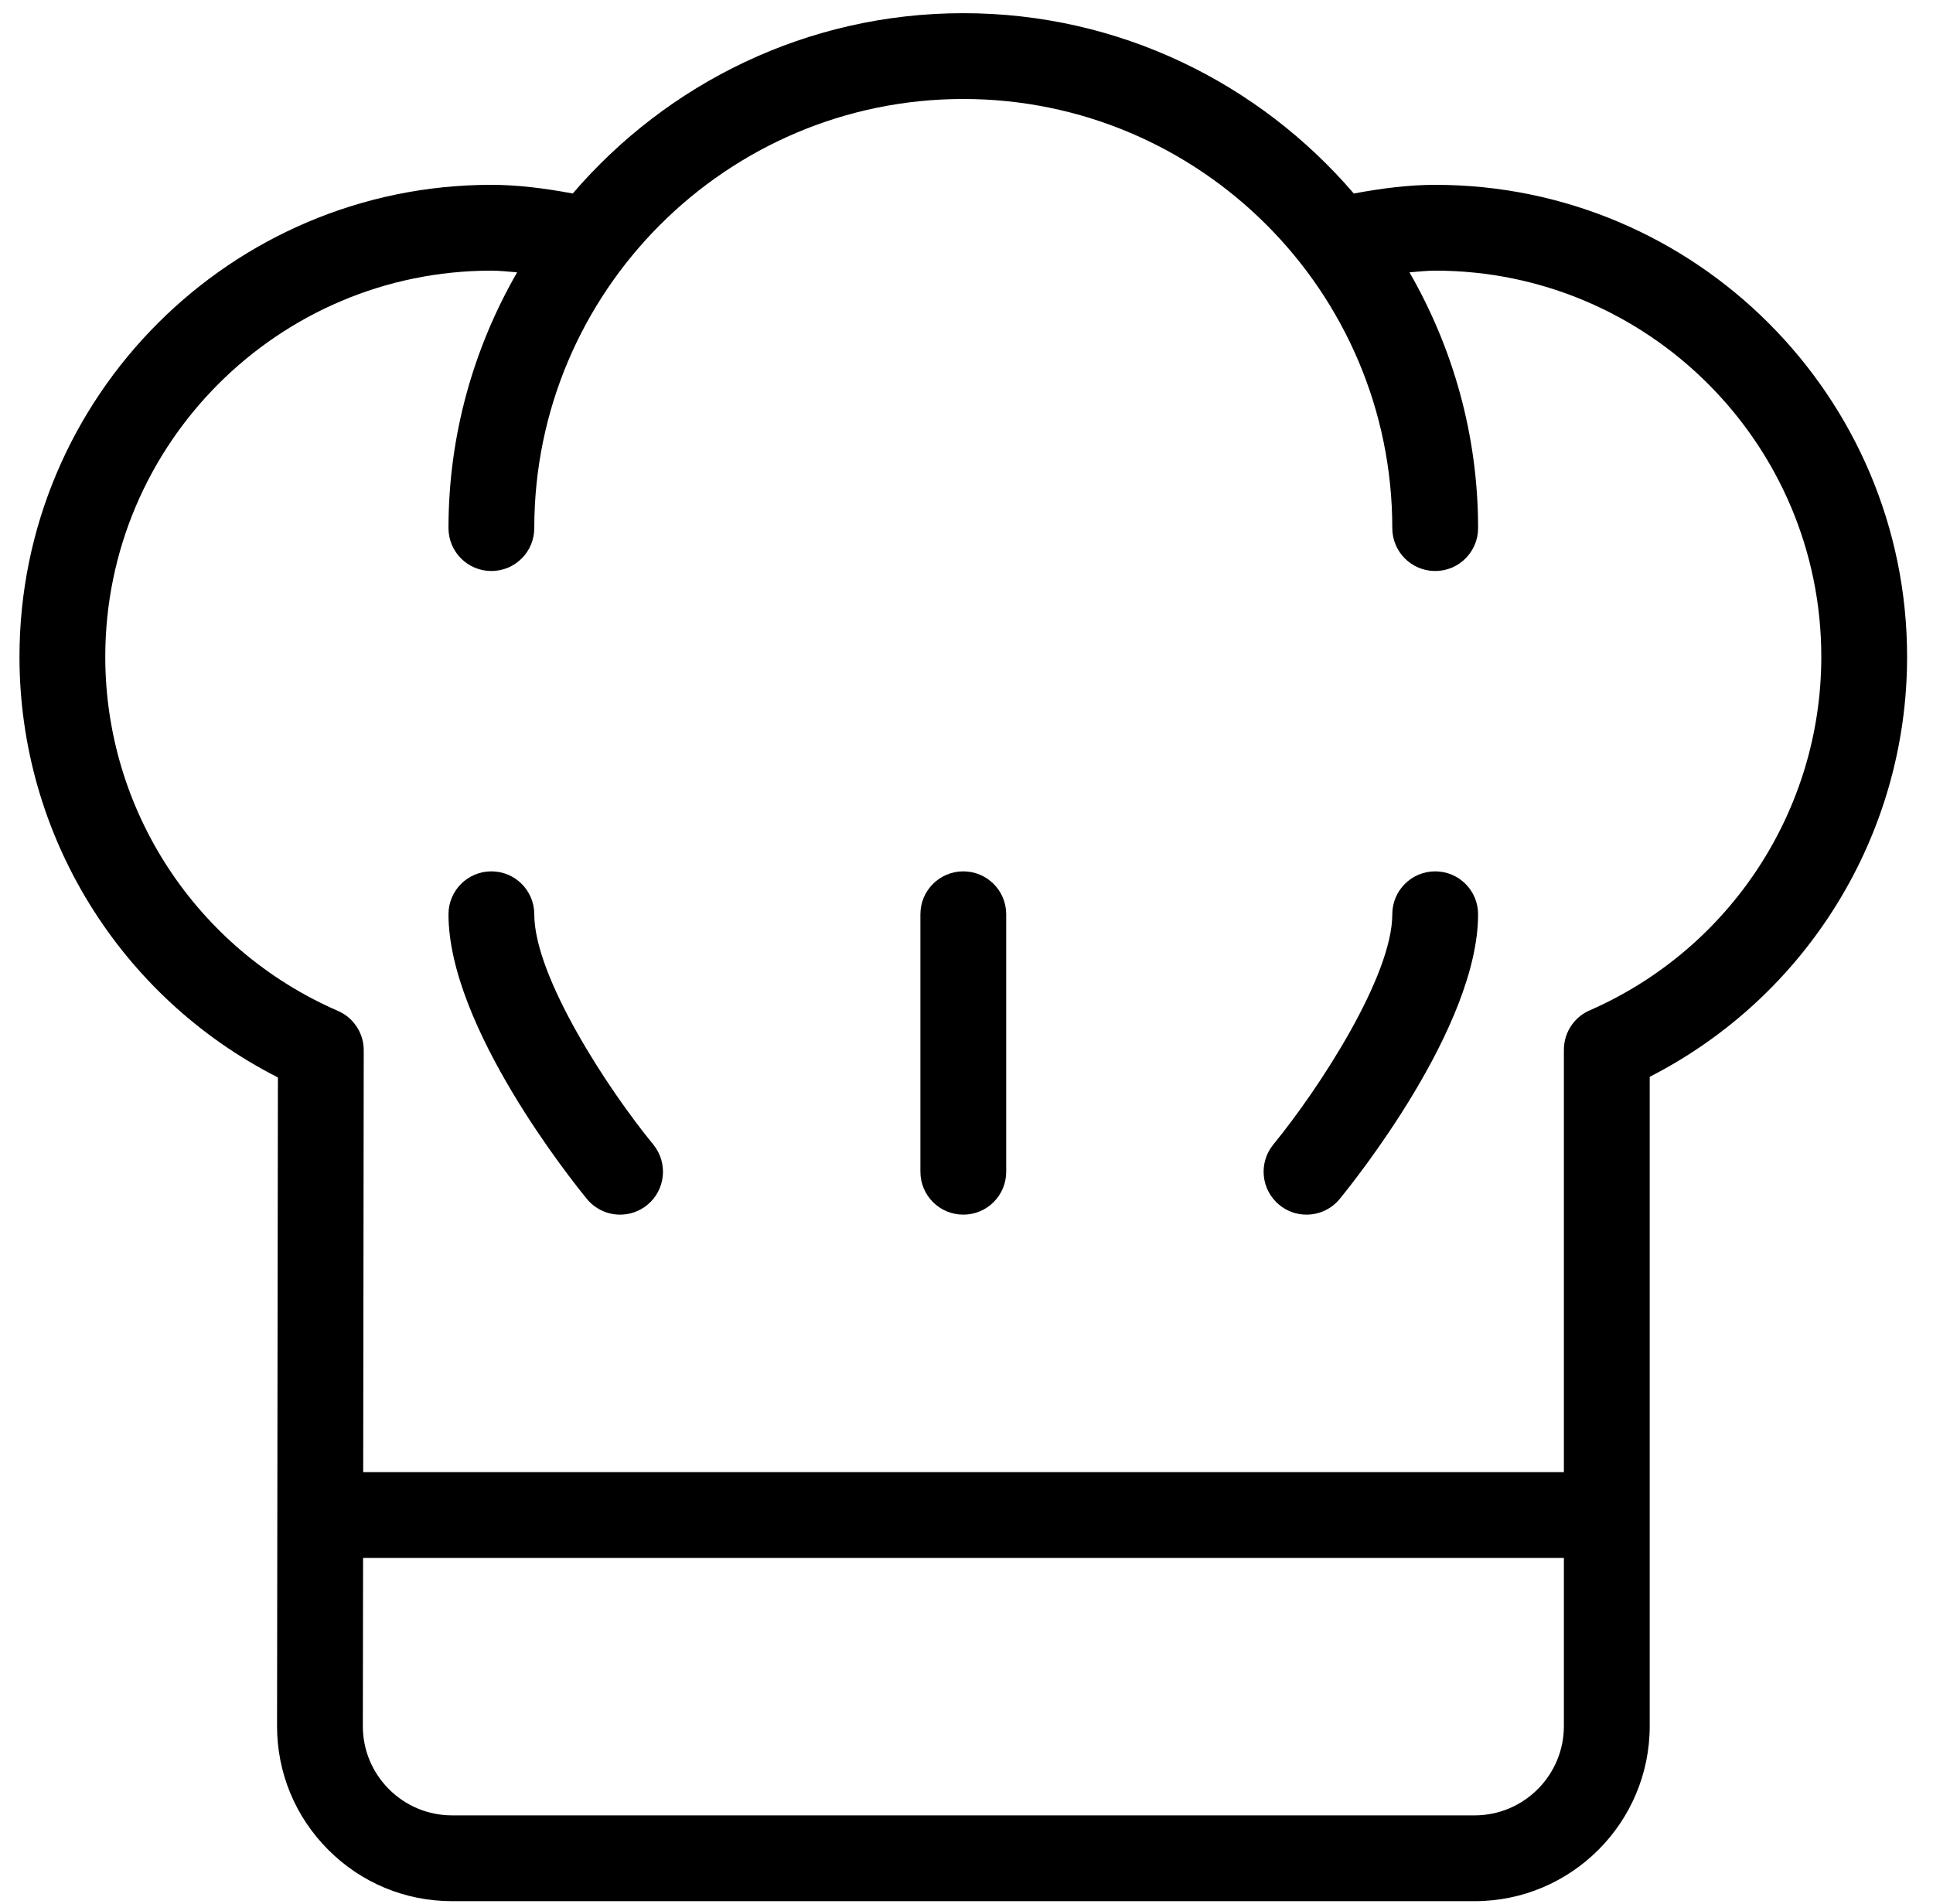
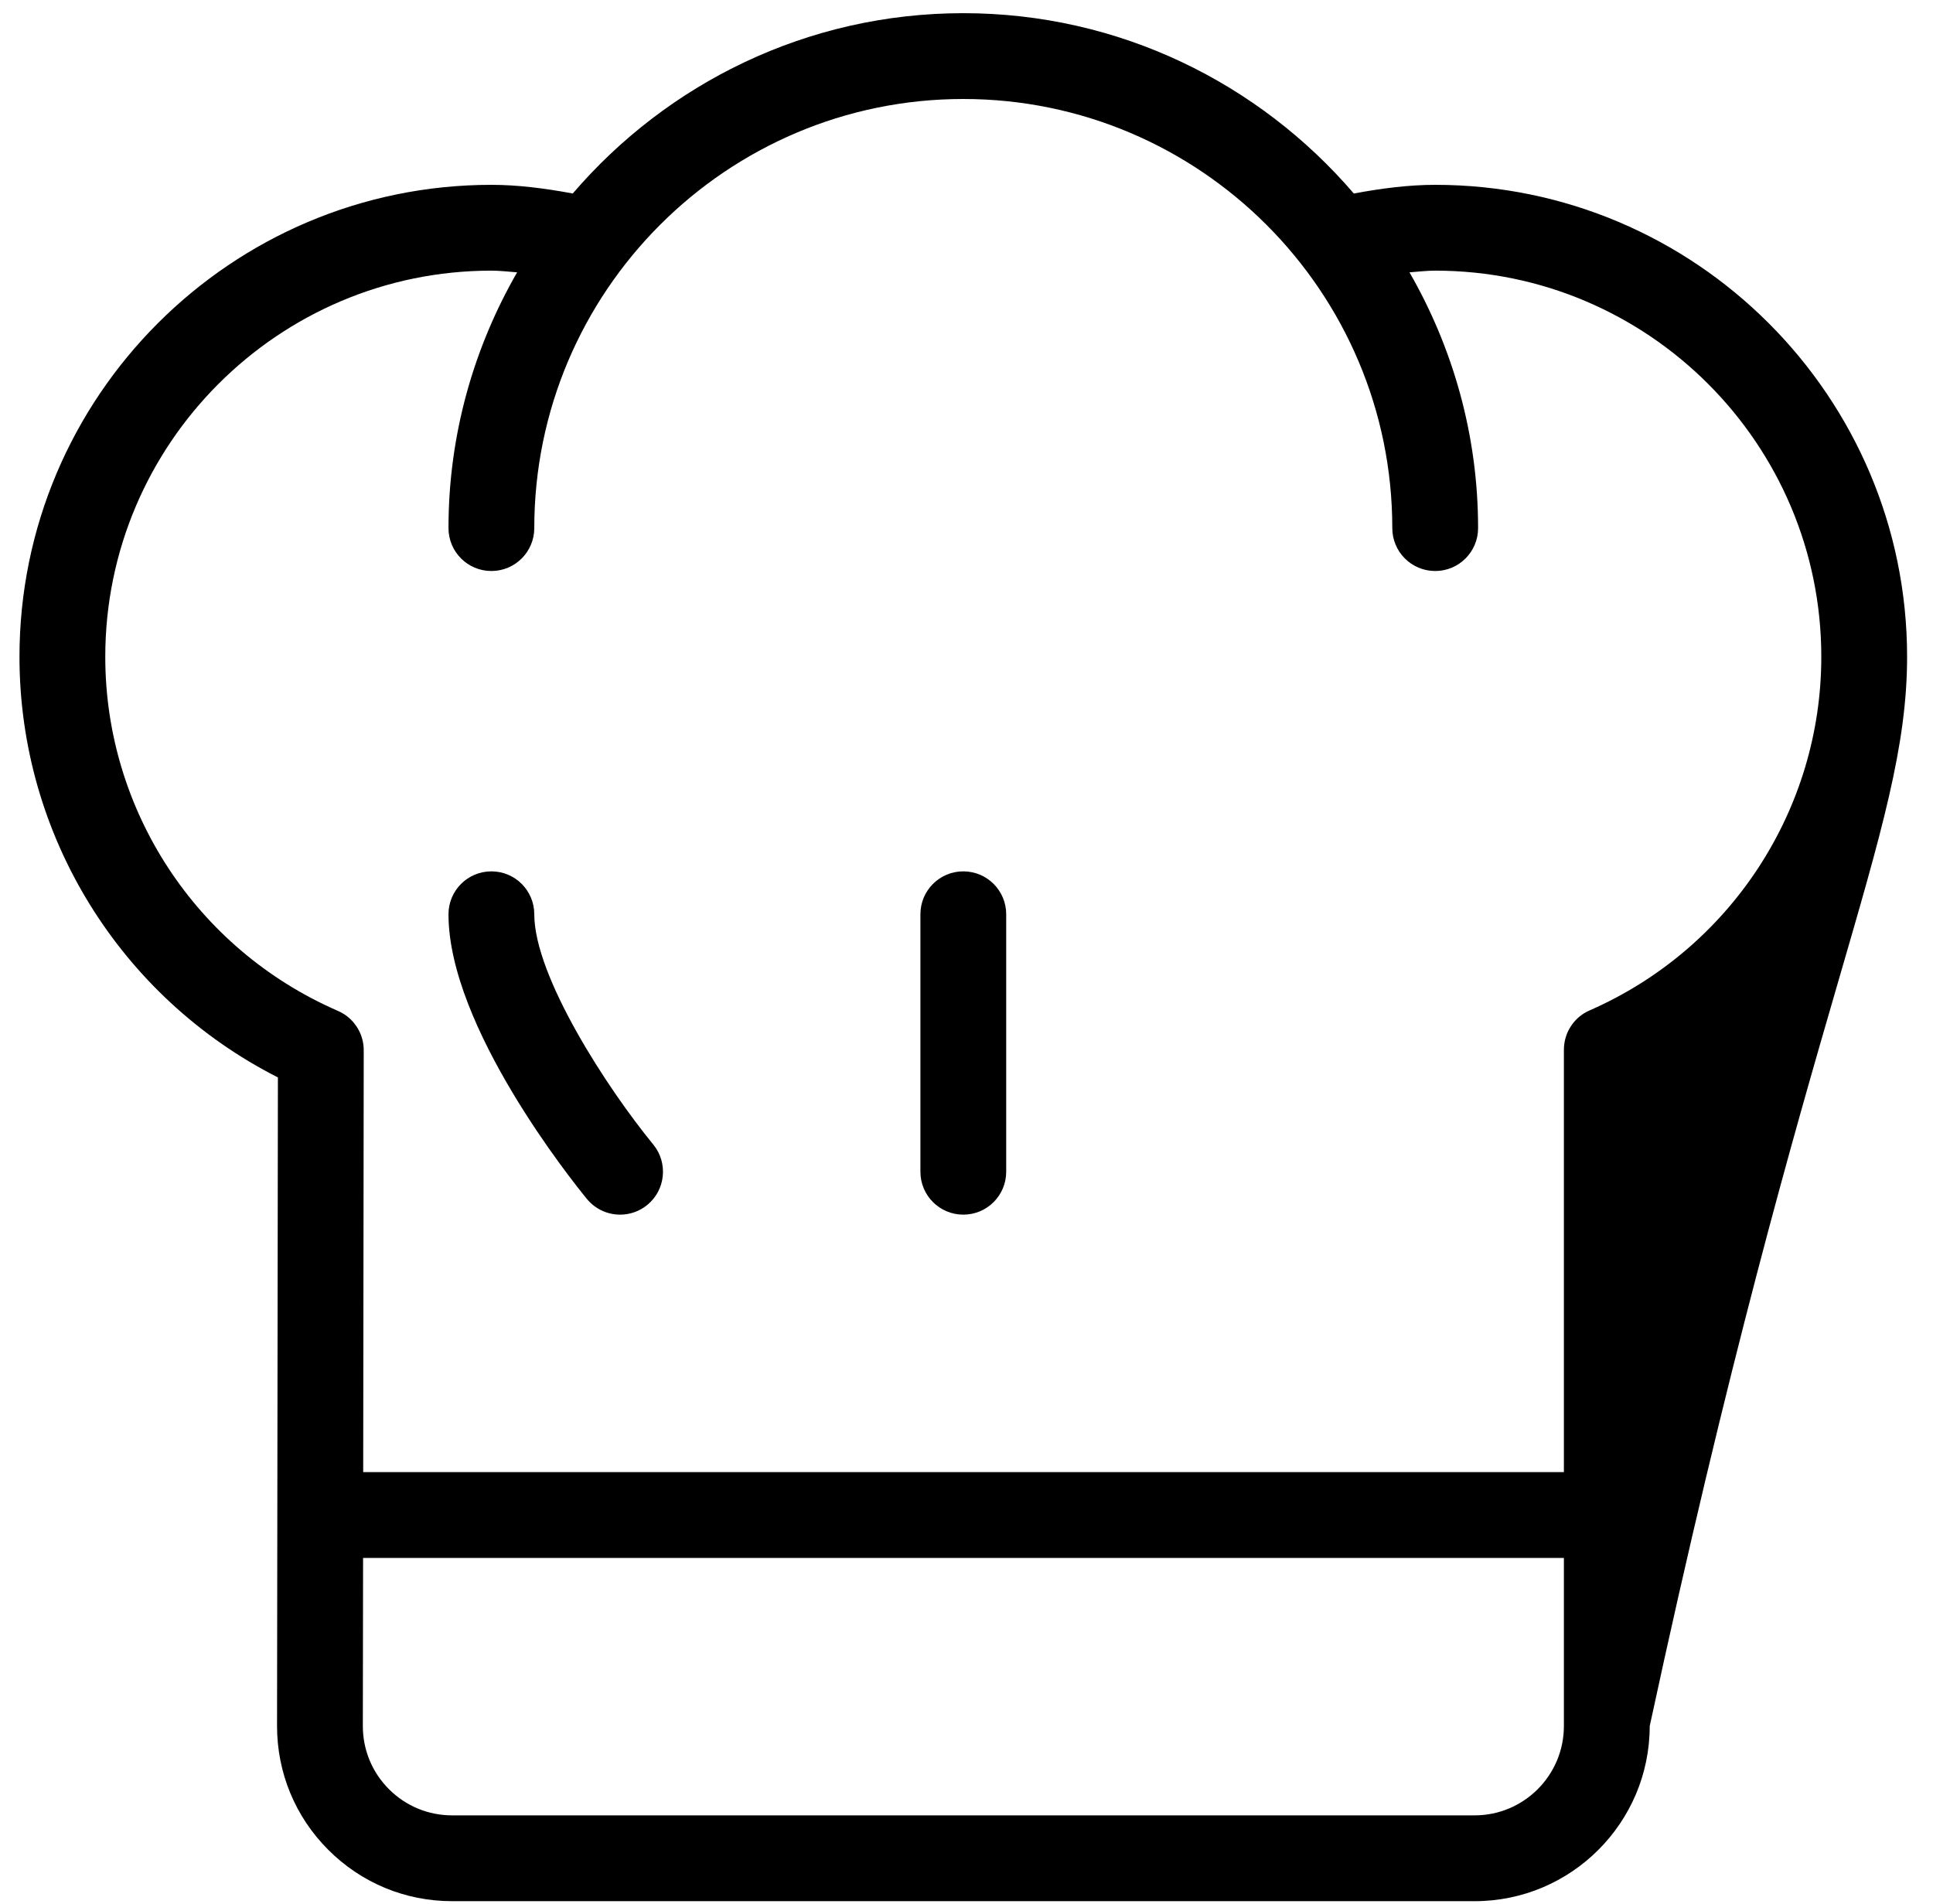
<svg xmlns="http://www.w3.org/2000/svg" width="65" height="64" viewBox="0 0 65 64" fill="none">
  <path d="M17.966 30.738C17.966 29.94 17.321 29.295 16.524 29.295C15.726 29.295 15.081 29.94 15.081 30.738C15.081 34.526 19.259 39.727 19.736 40.309C20.022 40.656 20.436 40.836 20.853 40.836C21.174 40.836 21.498 40.729 21.767 40.509C22.383 40.003 22.471 39.095 21.967 38.478C20.42 36.593 17.966 32.825 17.966 30.738Z" fill="black" />
-   <path d="M48.261 29.295C47.463 29.295 46.818 29.94 46.818 30.738C46.818 32.819 44.364 36.59 42.817 38.479C42.313 39.095 42.403 40.003 43.019 40.509C43.286 40.729 43.61 40.836 43.933 40.836C44.35 40.836 44.763 40.656 45.049 40.309C45.525 39.727 49.703 34.526 49.703 30.738C49.703 29.94 49.058 29.295 48.261 29.295Z" fill="black" />
  <path d="M32.392 29.295C31.595 29.295 30.95 29.94 30.95 30.738V39.393C30.95 40.191 31.595 40.836 32.392 40.836C33.19 40.836 33.835 40.191 33.835 39.393V30.738C33.835 29.94 33.19 29.295 32.392 29.295Z" fill="black" />
-   <path d="M48.261 6.214C47.386 6.214 46.473 6.329 45.524 6.506C42.347 2.802 37.644 0.443 32.392 0.443C27.141 0.443 22.437 2.802 19.26 6.505C18.311 6.329 17.398 6.214 16.524 6.214C7.774 6.214 0.655 13.332 0.655 22.082C0.655 28.078 4.036 33.528 9.345 36.223L9.316 58.024C9.315 59.598 9.926 61.077 11.038 62.19C12.151 63.304 13.629 63.917 15.202 63.917H49.588C52.834 63.917 55.474 61.277 55.474 58.031V36.202C60.762 33.5 64.129 28.058 64.129 22.082C64.129 13.332 57.011 6.214 48.261 6.214ZM52.588 58.031C52.588 59.685 51.242 61.032 49.588 61.032H15.202C14.401 61.032 13.647 60.719 13.079 60.152C12.513 59.584 12.2 58.83 12.201 58.027L12.209 52.377H52.588V58.031ZM53.482 33.957C53.405 33.988 53.334 34.024 53.266 34.068C53.084 34.181 52.935 34.33 52.824 34.502C52.711 34.672 52.635 34.87 52.604 35.081C52.591 35.161 52.587 35.242 52.588 35.323V49.491H12.213L12.231 35.343C12.233 35.264 12.228 35.184 12.217 35.106C12.186 34.888 12.106 34.685 11.989 34.509C11.879 34.344 11.735 34.2 11.561 34.09C11.489 34.045 11.413 34.006 11.334 33.973C6.599 31.903 3.54 27.24 3.54 22.082C3.54 14.923 9.364 9.099 16.524 9.099C16.803 9.099 17.099 9.133 17.389 9.156C15.929 11.692 15.081 14.623 15.081 17.754C15.081 18.552 15.726 19.197 16.524 19.197C17.321 19.197 17.966 18.552 17.966 17.754C17.966 9.8 24.438 3.328 32.392 3.328C40.346 3.328 46.818 9.8 46.818 17.754C46.818 18.552 47.463 19.197 48.261 19.197C49.058 19.197 49.703 18.552 49.703 17.754C49.703 14.623 48.855 11.692 47.396 9.156C47.685 9.133 47.981 9.099 48.261 9.099C55.42 9.099 61.244 14.923 61.244 22.082C61.244 27.221 58.198 31.879 53.482 33.957Z" fill="black" />
+   <path d="M48.261 6.214C47.386 6.214 46.473 6.329 45.524 6.506C42.347 2.802 37.644 0.443 32.392 0.443C27.141 0.443 22.437 2.802 19.26 6.505C18.311 6.329 17.398 6.214 16.524 6.214C7.774 6.214 0.655 13.332 0.655 22.082C0.655 28.078 4.036 33.528 9.345 36.223L9.316 58.024C9.315 59.598 9.926 61.077 11.038 62.19C12.151 63.304 13.629 63.917 15.202 63.917H49.588C52.834 63.917 55.474 61.277 55.474 58.031C60.762 33.5 64.129 28.058 64.129 22.082C64.129 13.332 57.011 6.214 48.261 6.214ZM52.588 58.031C52.588 59.685 51.242 61.032 49.588 61.032H15.202C14.401 61.032 13.647 60.719 13.079 60.152C12.513 59.584 12.2 58.83 12.201 58.027L12.209 52.377H52.588V58.031ZM53.482 33.957C53.405 33.988 53.334 34.024 53.266 34.068C53.084 34.181 52.935 34.33 52.824 34.502C52.711 34.672 52.635 34.87 52.604 35.081C52.591 35.161 52.587 35.242 52.588 35.323V49.491H12.213L12.231 35.343C12.233 35.264 12.228 35.184 12.217 35.106C12.186 34.888 12.106 34.685 11.989 34.509C11.879 34.344 11.735 34.2 11.561 34.09C11.489 34.045 11.413 34.006 11.334 33.973C6.599 31.903 3.54 27.24 3.54 22.082C3.54 14.923 9.364 9.099 16.524 9.099C16.803 9.099 17.099 9.133 17.389 9.156C15.929 11.692 15.081 14.623 15.081 17.754C15.081 18.552 15.726 19.197 16.524 19.197C17.321 19.197 17.966 18.552 17.966 17.754C17.966 9.8 24.438 3.328 32.392 3.328C40.346 3.328 46.818 9.8 46.818 17.754C46.818 18.552 47.463 19.197 48.261 19.197C49.058 19.197 49.703 18.552 49.703 17.754C49.703 14.623 48.855 11.692 47.396 9.156C47.685 9.133 47.981 9.099 48.261 9.099C55.42 9.099 61.244 14.923 61.244 22.082C61.244 27.221 58.198 31.879 53.482 33.957Z" fill="black" />
</svg>